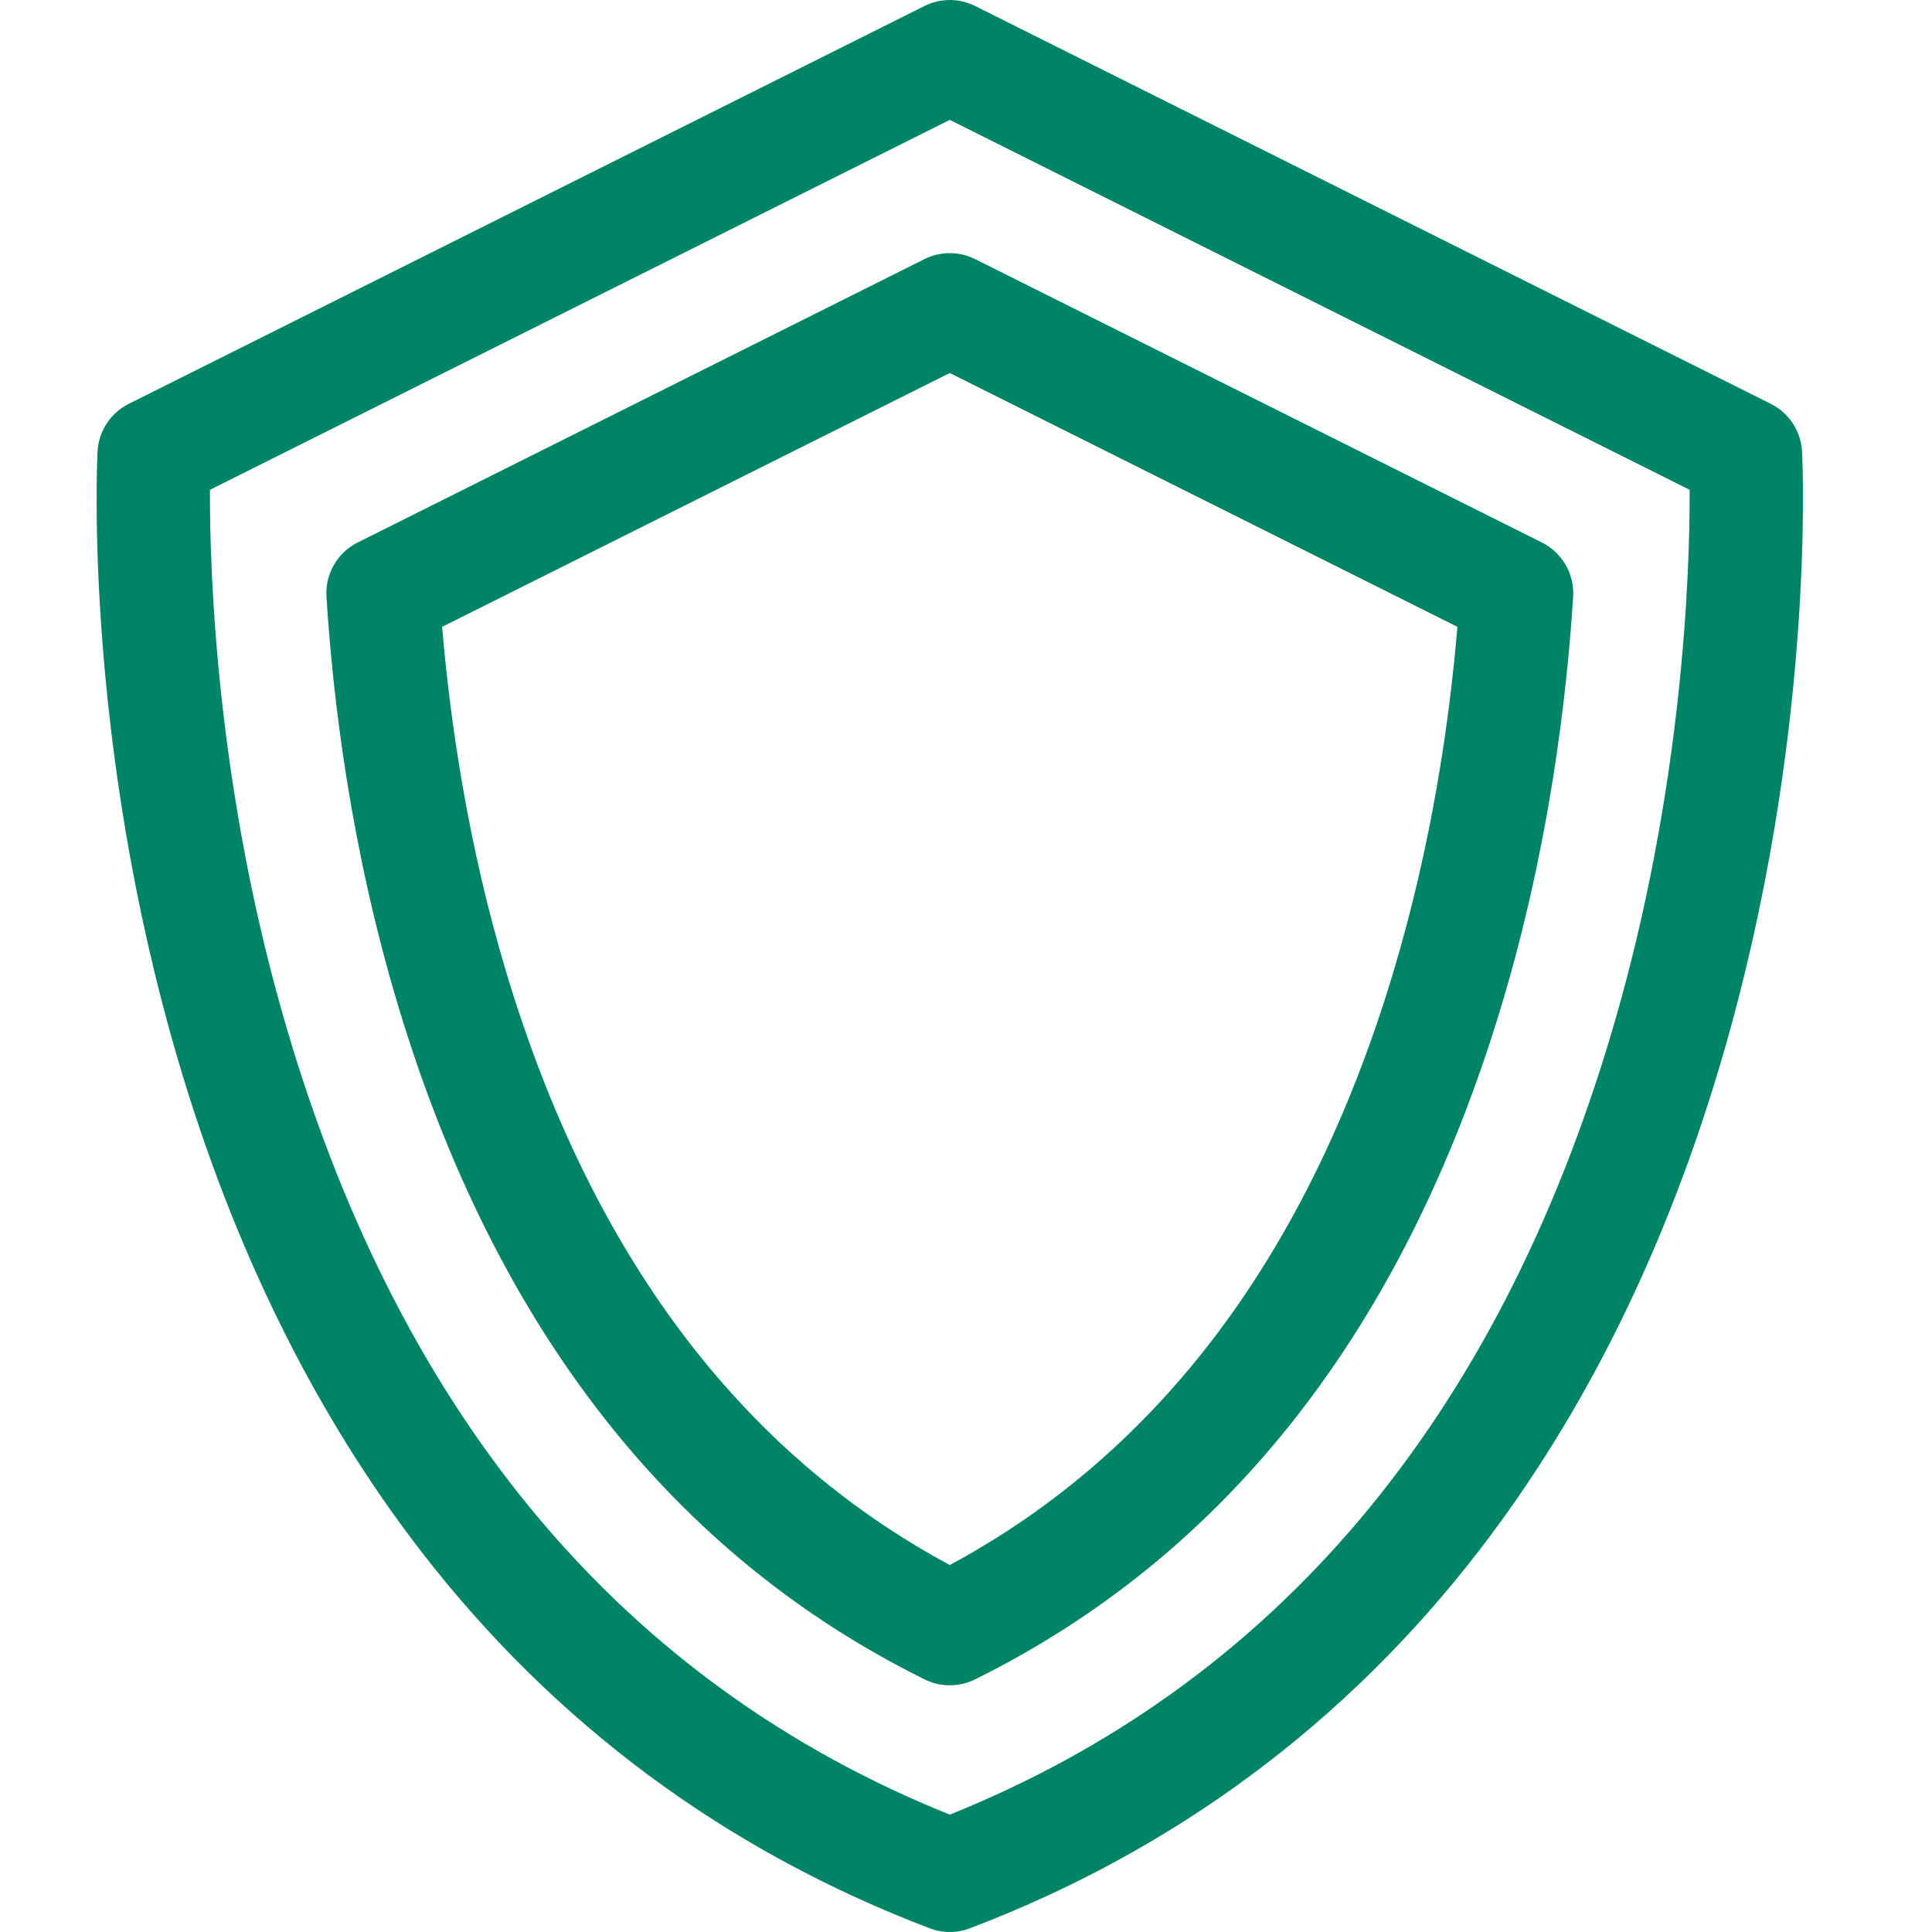
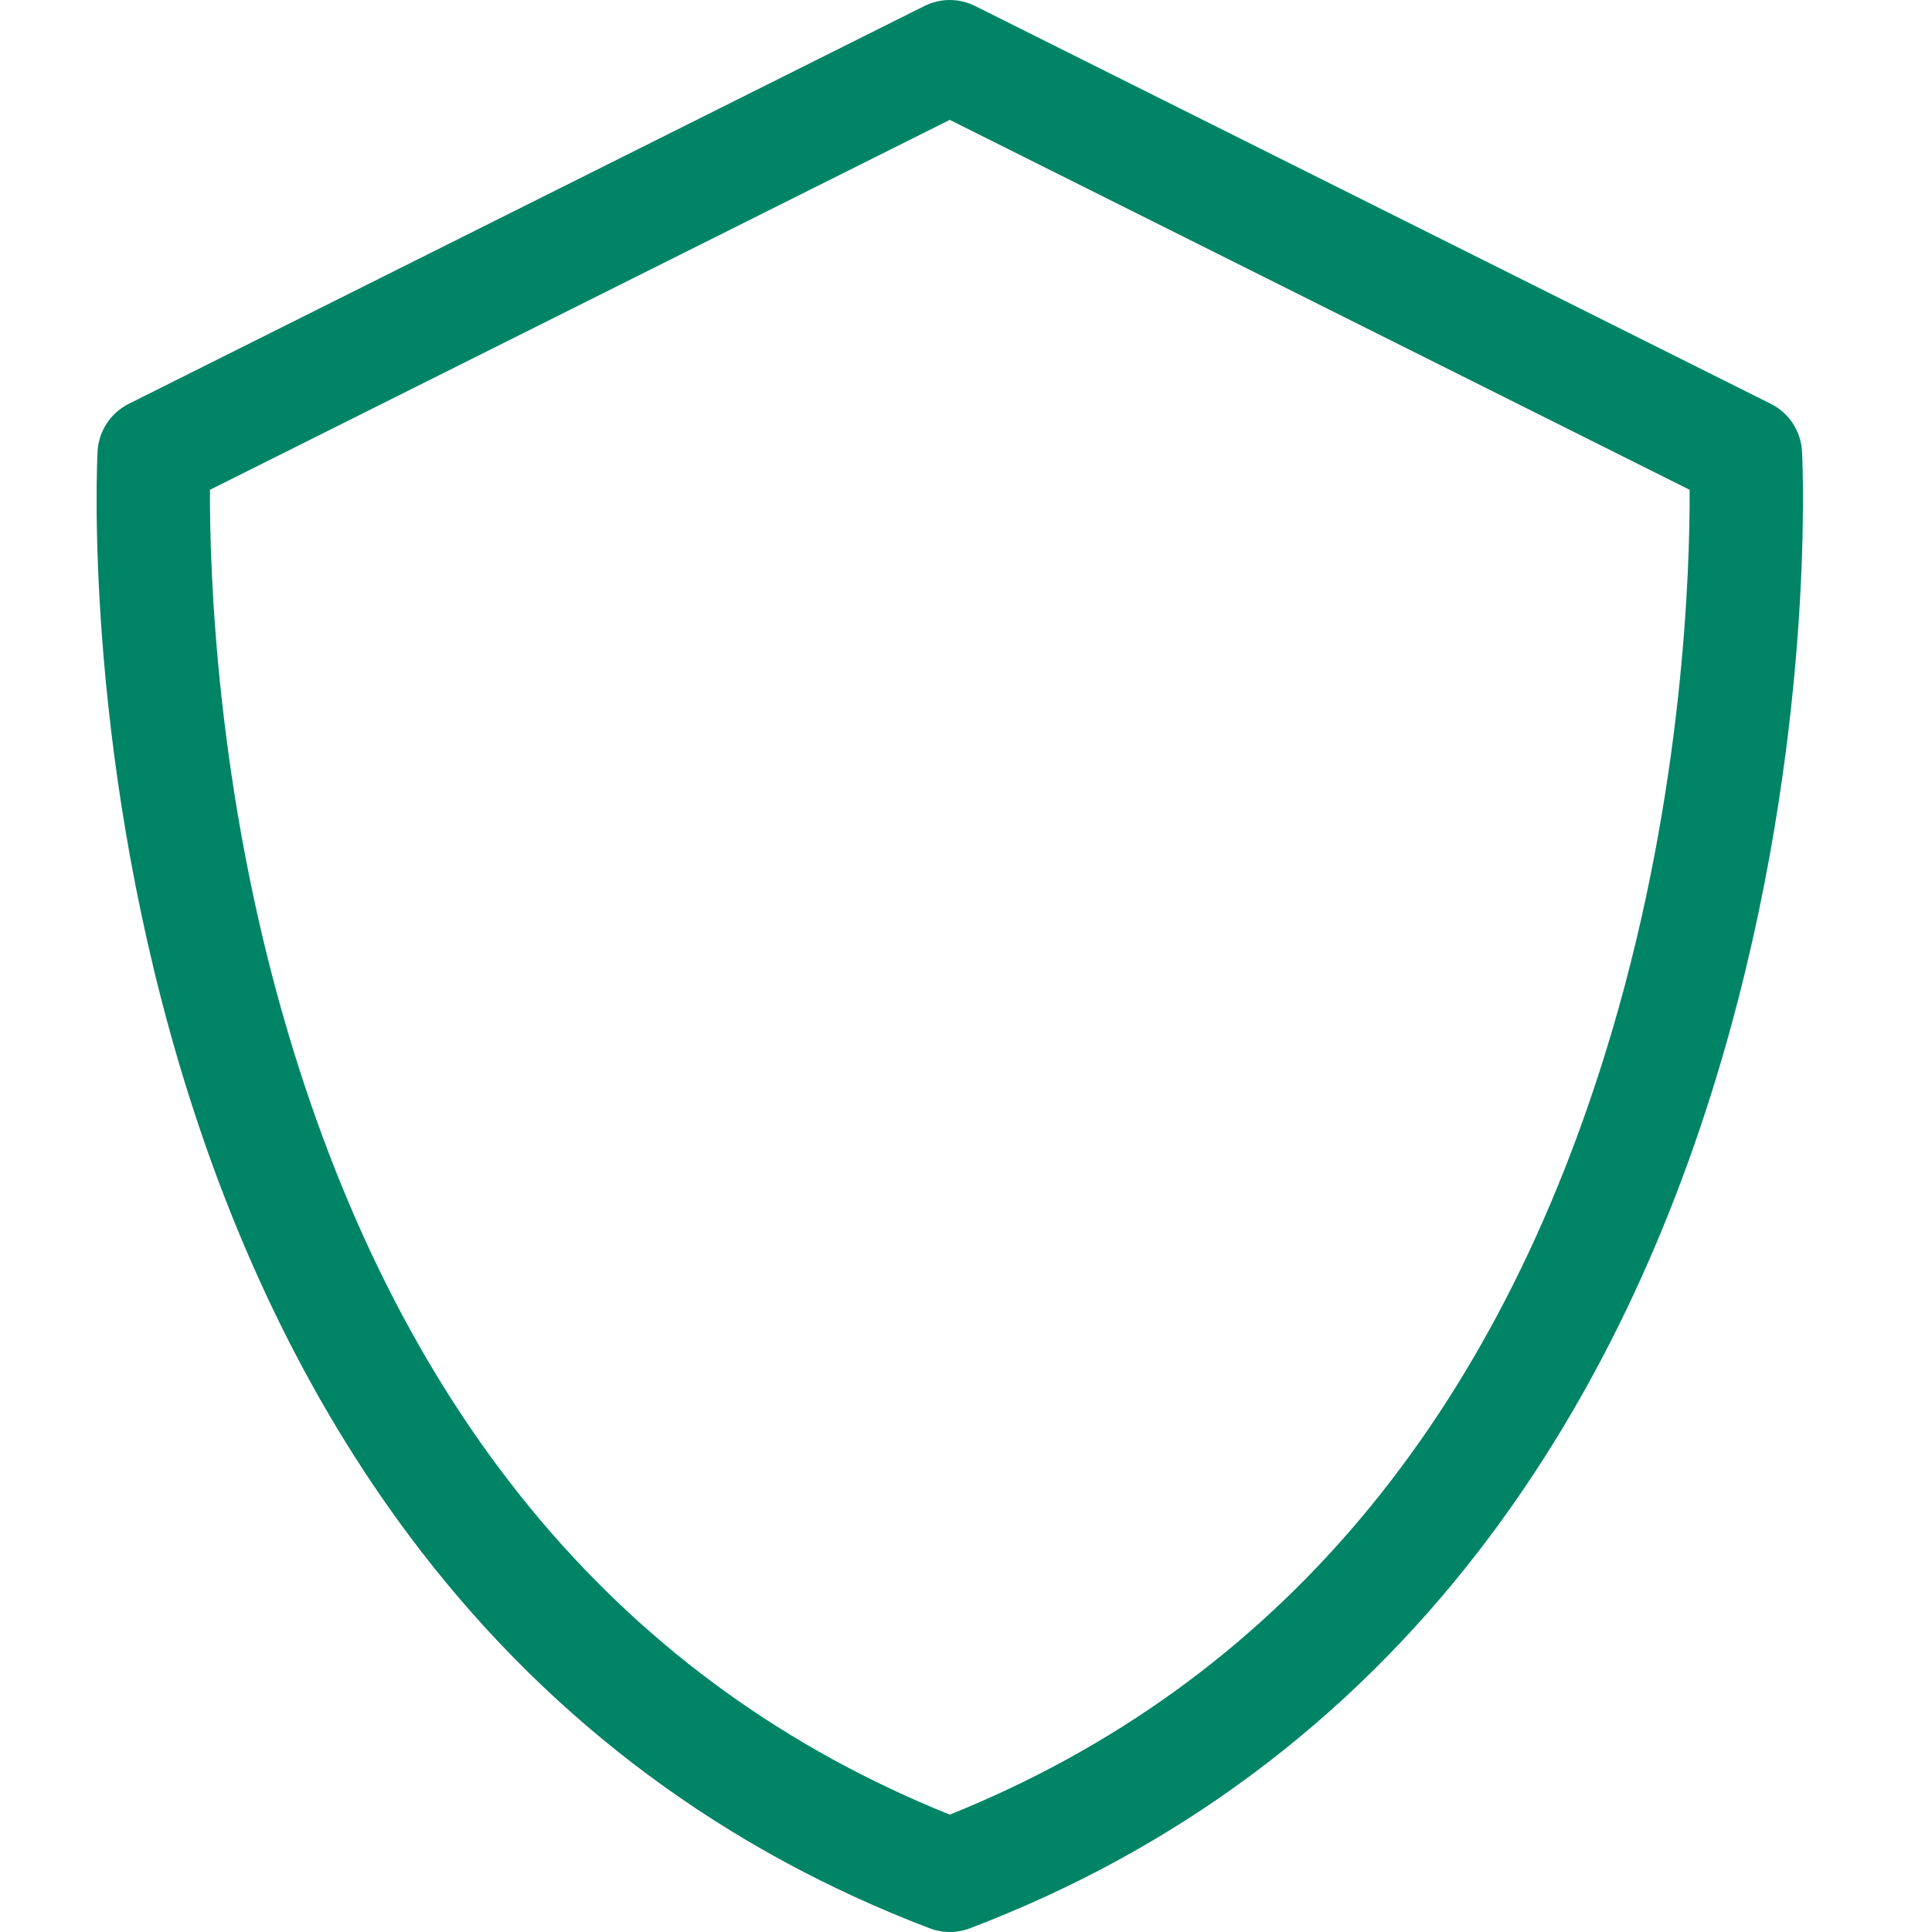
<svg xmlns="http://www.w3.org/2000/svg" width="40" height="40" viewBox="0 0 40 40" fill="none">
  <path d="M37.309 9.348C37.287 8.927 37.041 8.55 36.663 8.361L20.188 0.124C19.858 -0.041 19.47 -0.041 19.14 0.124L2.666 8.361C2.288 8.55 2.041 8.927 2.02 9.348C2.007 9.588 1.736 15.299 3.681 21.929C4.833 25.852 6.526 29.278 8.714 32.113C11.471 35.685 15.015 38.313 19.248 39.923C19.382 39.974 19.523 40 19.664 40C19.806 40 19.947 39.974 20.081 39.923C24.313 38.313 27.858 35.685 30.615 32.113C32.803 29.278 34.496 25.852 35.647 21.929C37.593 15.299 37.322 9.588 37.309 9.348ZM33.379 21.334C30.993 29.408 26.381 34.868 19.664 37.57C12.948 34.868 8.335 29.408 5.95 21.334C4.475 16.346 4.34 11.804 4.347 10.141L19.664 2.482L34.982 10.141C34.989 11.805 34.853 16.346 33.379 21.334Z" fill="#008466" />
-   <path d="M31.924 11.232L20.188 5.364C19.858 5.2 19.47 5.2 19.14 5.364L7.404 11.232C6.984 11.443 6.73 11.884 6.759 12.353C6.886 14.397 7.249 17.532 8.254 20.859C10.262 27.51 13.927 32.191 19.145 34.771C19.308 34.852 19.486 34.892 19.664 34.892C19.842 34.892 20.02 34.852 20.184 34.771C25.402 32.191 29.066 27.51 31.075 20.859C32.08 17.532 32.442 14.398 32.57 12.353C32.599 11.884 32.345 11.443 31.924 11.232ZM28.831 20.181C27.086 25.959 24.004 30.067 19.664 32.402C15.325 30.067 12.242 25.959 10.497 20.181C9.676 17.46 9.313 14.869 9.154 12.978L19.664 7.723L30.174 12.978C30.016 14.87 29.653 17.461 28.831 20.181Z" fill="#008466" />
</svg>